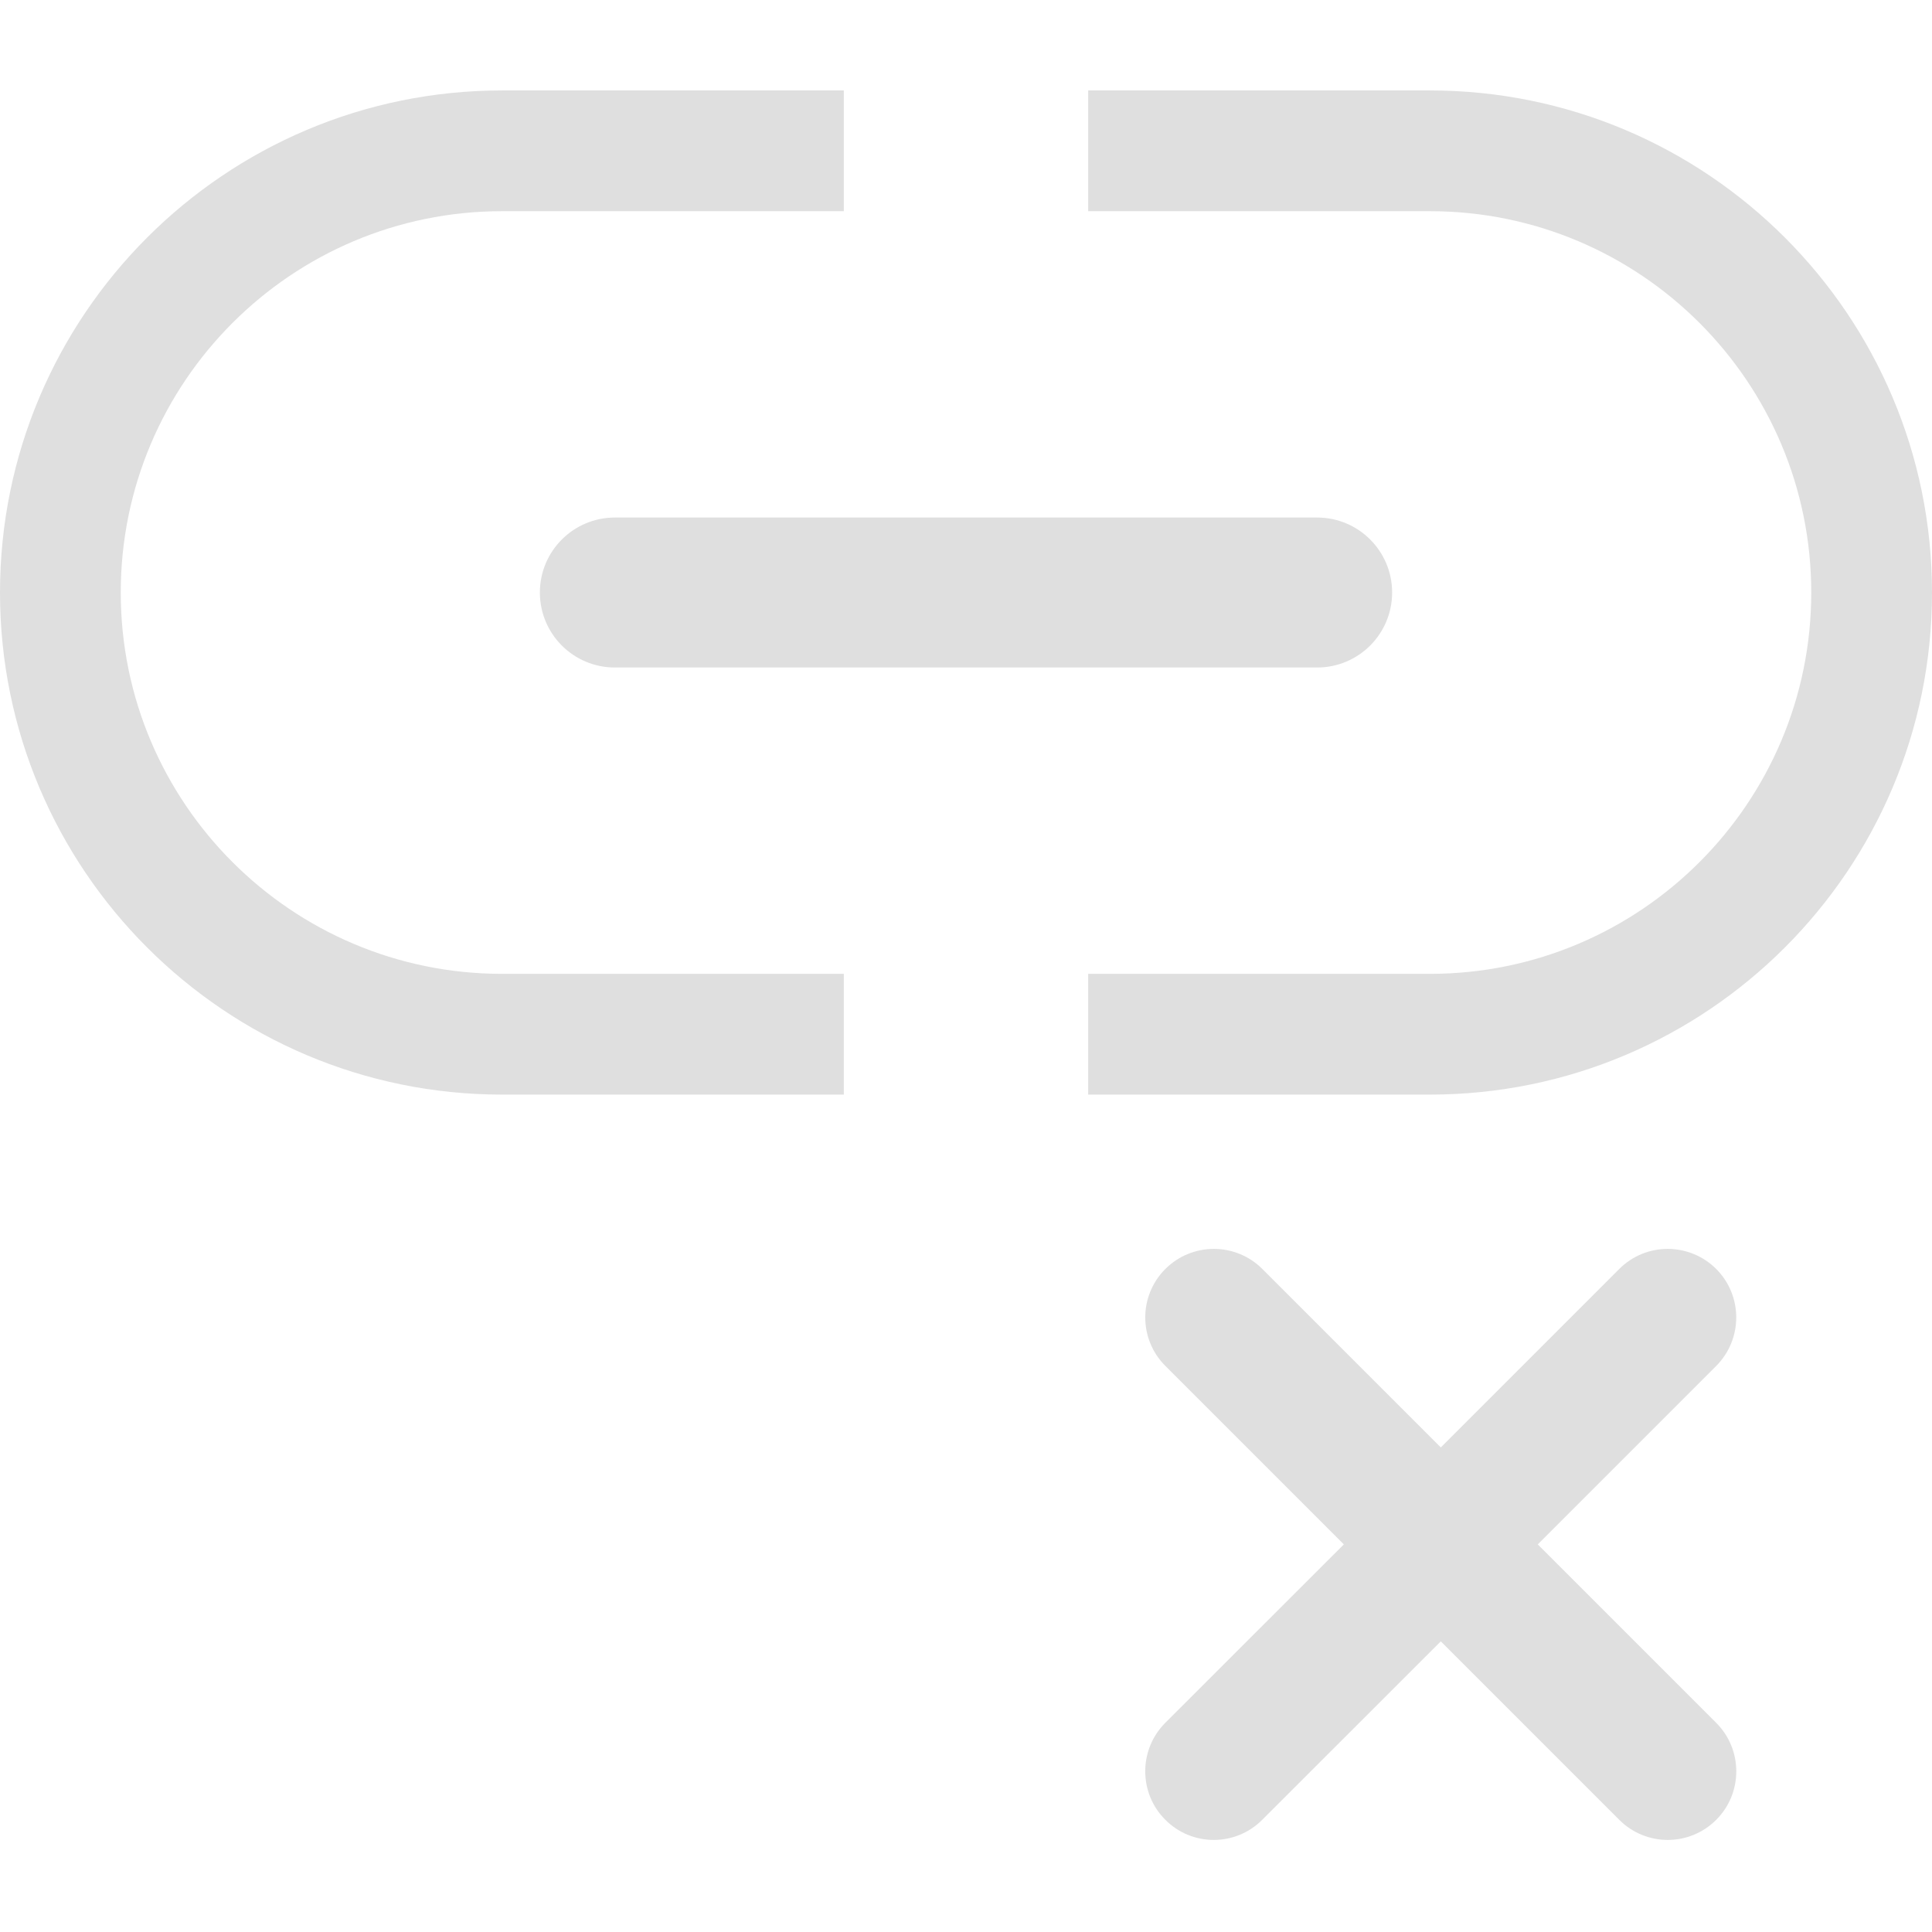
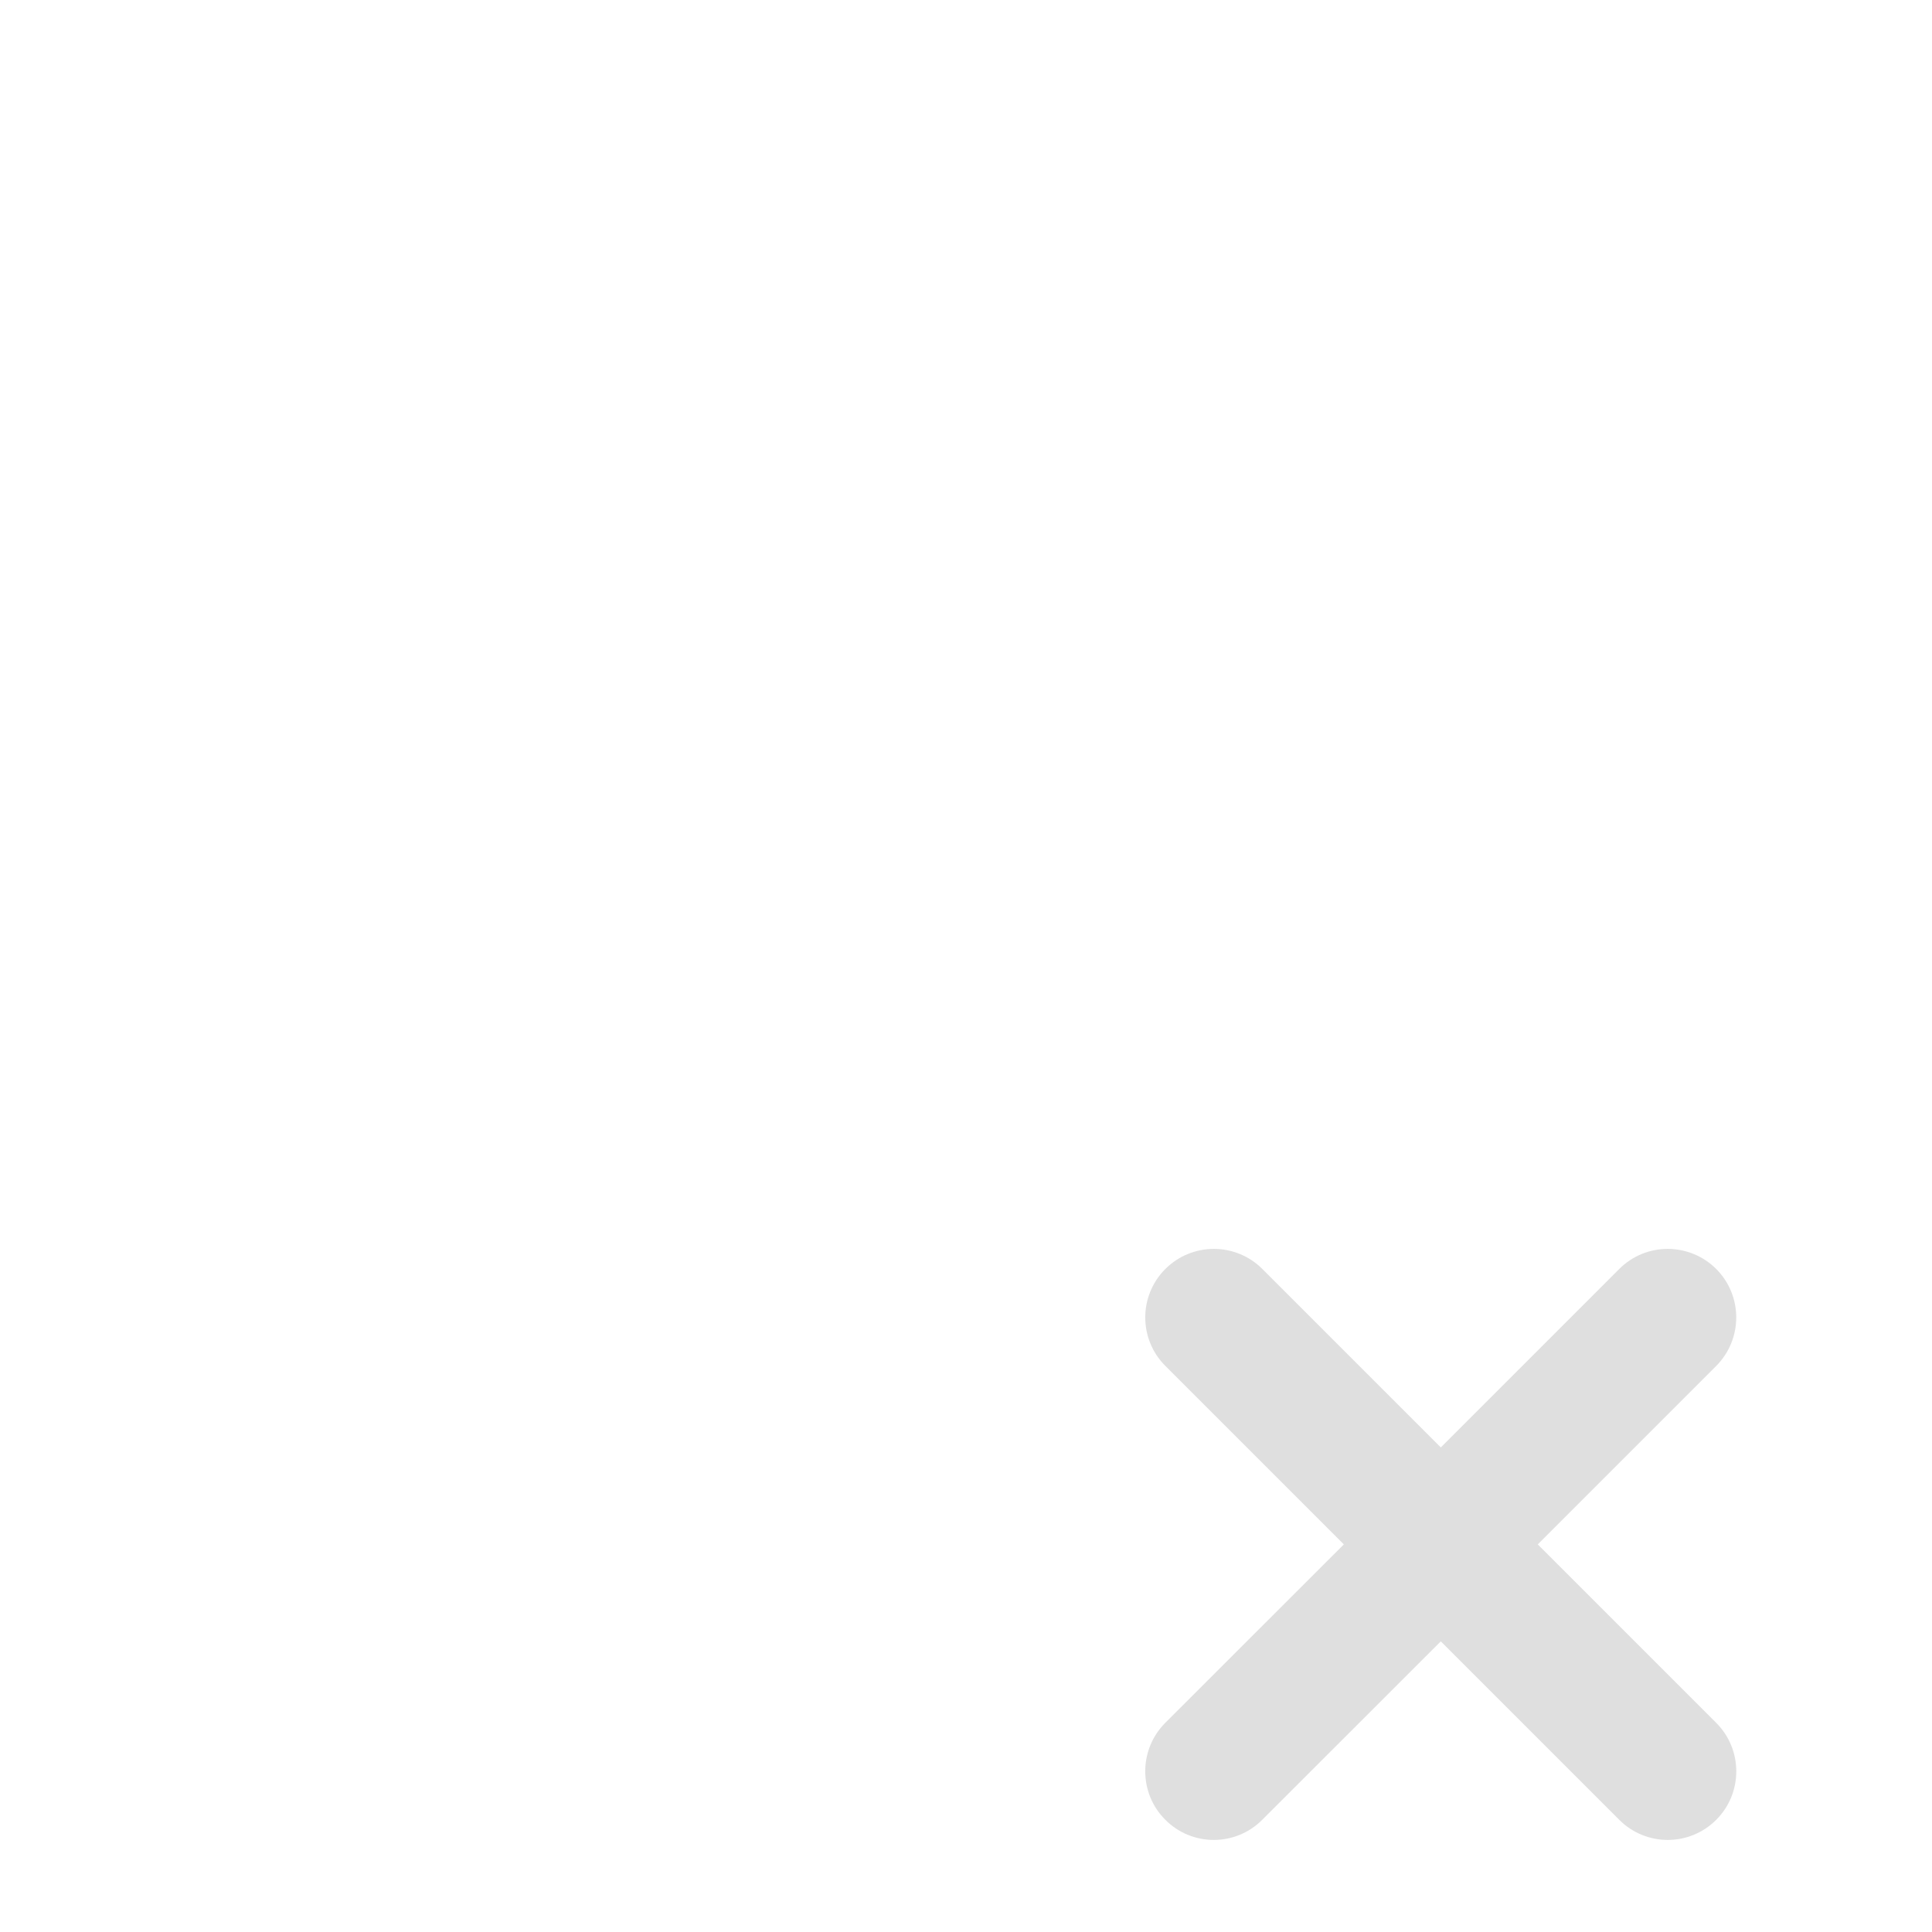
<svg xmlns="http://www.w3.org/2000/svg" style="fill-rule:evenodd;clip-rule:evenodd;stroke-linejoin:round;stroke-miterlimit:2" width="100%" height="100%" viewBox="0 0 16 16" xml:space="preserve">
  <defs>
    <style id="current-color-scheme" type="text/css">
   .ColorScheme-Text { color:#dfdfdf; } .ColorScheme-Highlight { color:#4285f4; } .ColorScheme-NeutralText { color:#ff9800; } .ColorScheme-PositiveText { color:#4caf50; } .ColorScheme-NegativeText { color:#f44336; }
  </style>
  </defs>
-   <path style="fill:currentColor;" class="ColorScheme-Text" d="M6.988,0.749l0,1l-2.83,0c-1.743,0 -3.158,1.415 -3.158,3.158c-0,1.743 1.415,3.158 3.158,3.158l2.83,0l0,1l-2.83,0c-2.295,0 -4.158,-1.863 -4.158,-4.158c-0,-2.295 1.863,-4.158 4.158,-4.158l2.83,0Zm2.024,0l2.83,0c2.295,0 4.158,1.863 4.158,4.158c0,2.295 -1.863,4.158 -4.158,4.158l-2.83,0l-0,-1l2.83,0c1.743,0 3.158,-1.415 3.158,-3.158c0,-1.743 -1.415,-3.158 -3.158,-3.158l-2.83,0l-0,-1Zm-3.92,4.779c-0.343,0 -0.621,-0.278 -0.621,-0.621c-0,-0.343 0.278,-0.621 0.621,-0.621l5.816,-0c0.343,-0 0.621,0.278 0.621,0.621c0,0.343 -0.278,0.621 -0.621,0.621l-5.816,0Z" />
-   <path style="fill:currentColor;" class="ColorScheme-Text" d="M11.932,11.987l1.478,-1.478c0.222,-0.222 0.581,-0.221 0.803,0c0.221,0.222 0.221,0.581 -0,0.803l-1.478,1.478l1.478,1.478c0.222,0.222 0.221,0.582 -0,0.803c-0.222,0.222 -0.581,0.222 -0.803,0l-1.478,-1.478l-1.479,1.478c-0.221,0.222 -0.581,0.222 -0.802,0c-0.222,-0.221 -0.222,-0.581 -0.001,-0.803l1.479,-1.478l-1.478,-1.478c-0.222,-0.222 -0.222,-0.581 -0,-0.803c0.221,-0.221 0.581,-0.222 0.803,-0l1.478,1.478Z" />
+   <path style="fill:currentColor;" class="ColorScheme-Text" d="M11.932,11.987l1.478,-1.478c0.222,-0.222 0.581,-0.221 0.803,0c0.221,0.222 0.221,0.581 -0,0.803l-1.478,1.478l1.478,1.478c0.222,0.222 0.221,0.582 -0,0.803c-0.222,0.222 -0.581,0.222 -0.803,0l-1.478,-1.478l-1.479,1.478c-0.221,0.222 -0.581,0.222 -0.802,0c-0.222,-0.221 -0.222,-0.581 -0.001,-0.803l1.479,-1.478l-1.478,-1.478c-0.222,-0.222 -0.222,-0.581 -0,-0.803c0.221,-0.221 0.581,-0.222 0.803,-0l1.478,1.478" />
</svg>